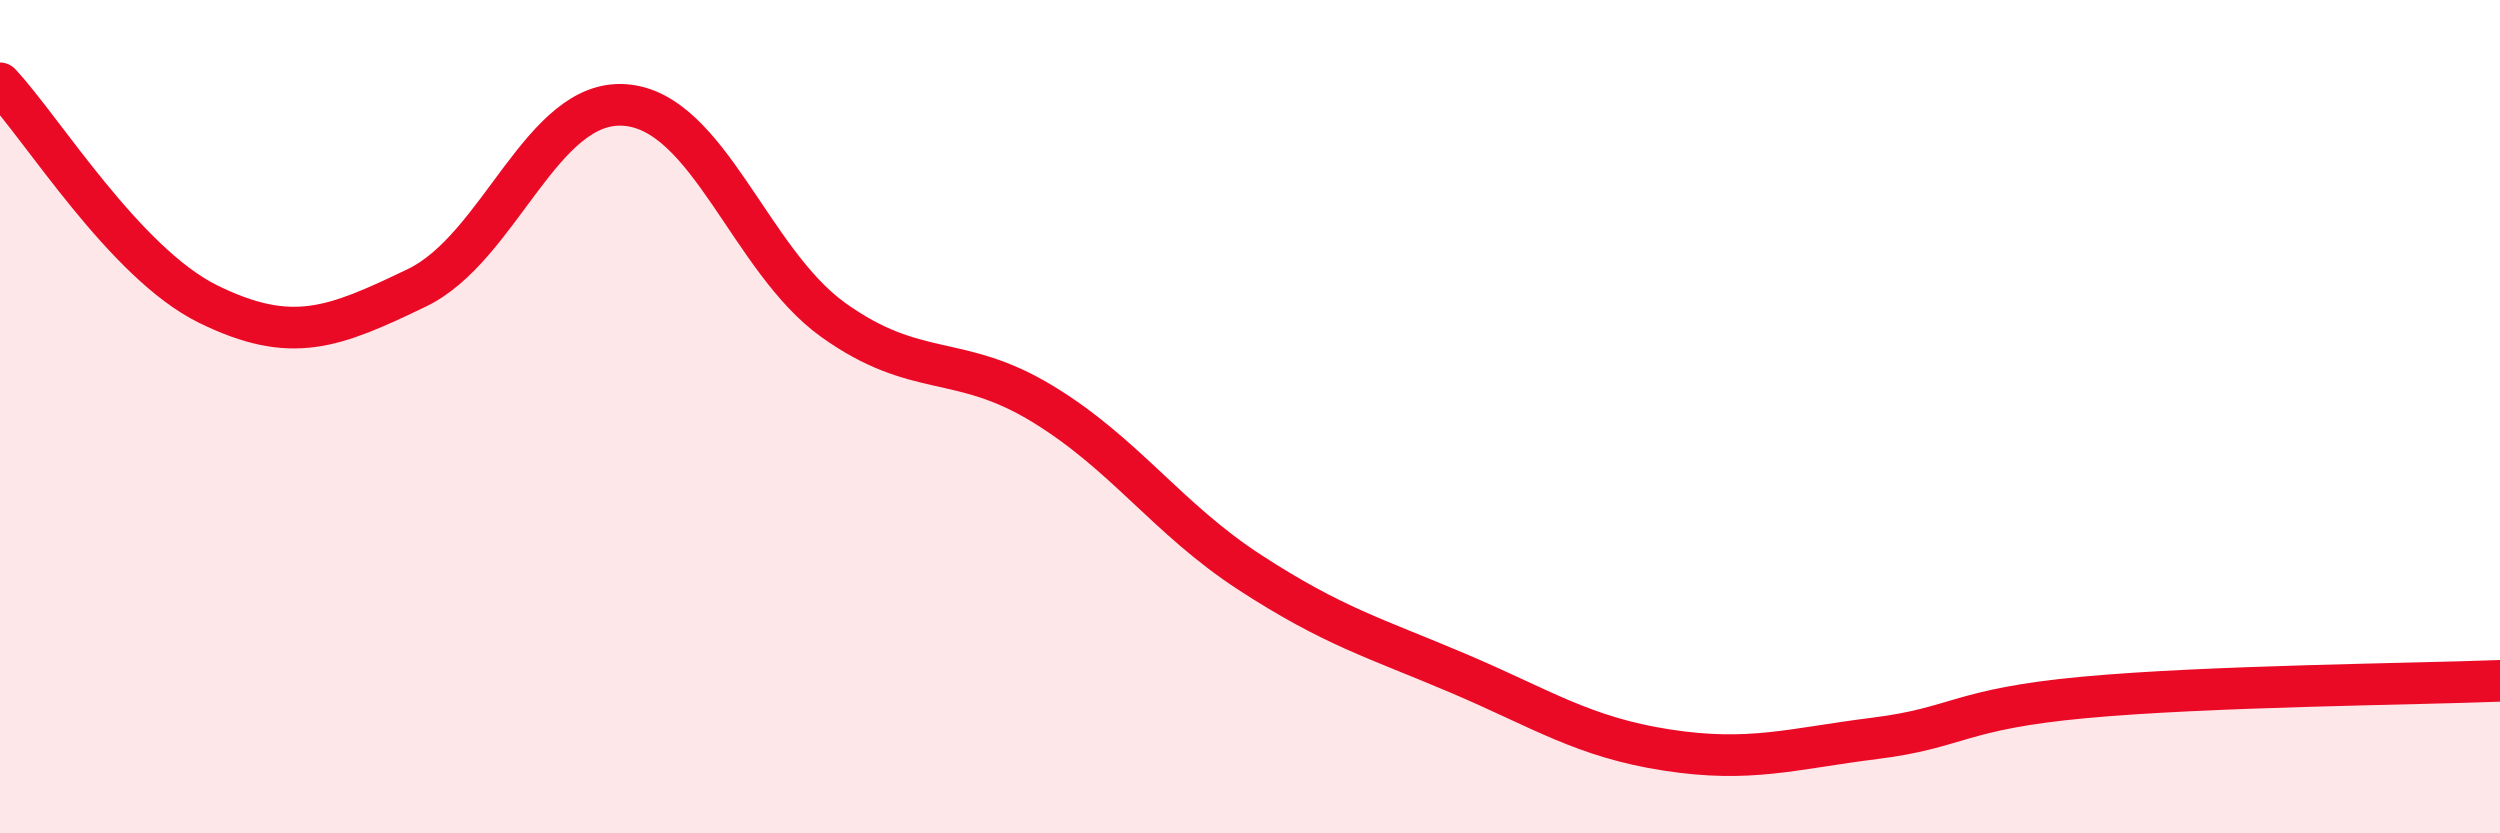
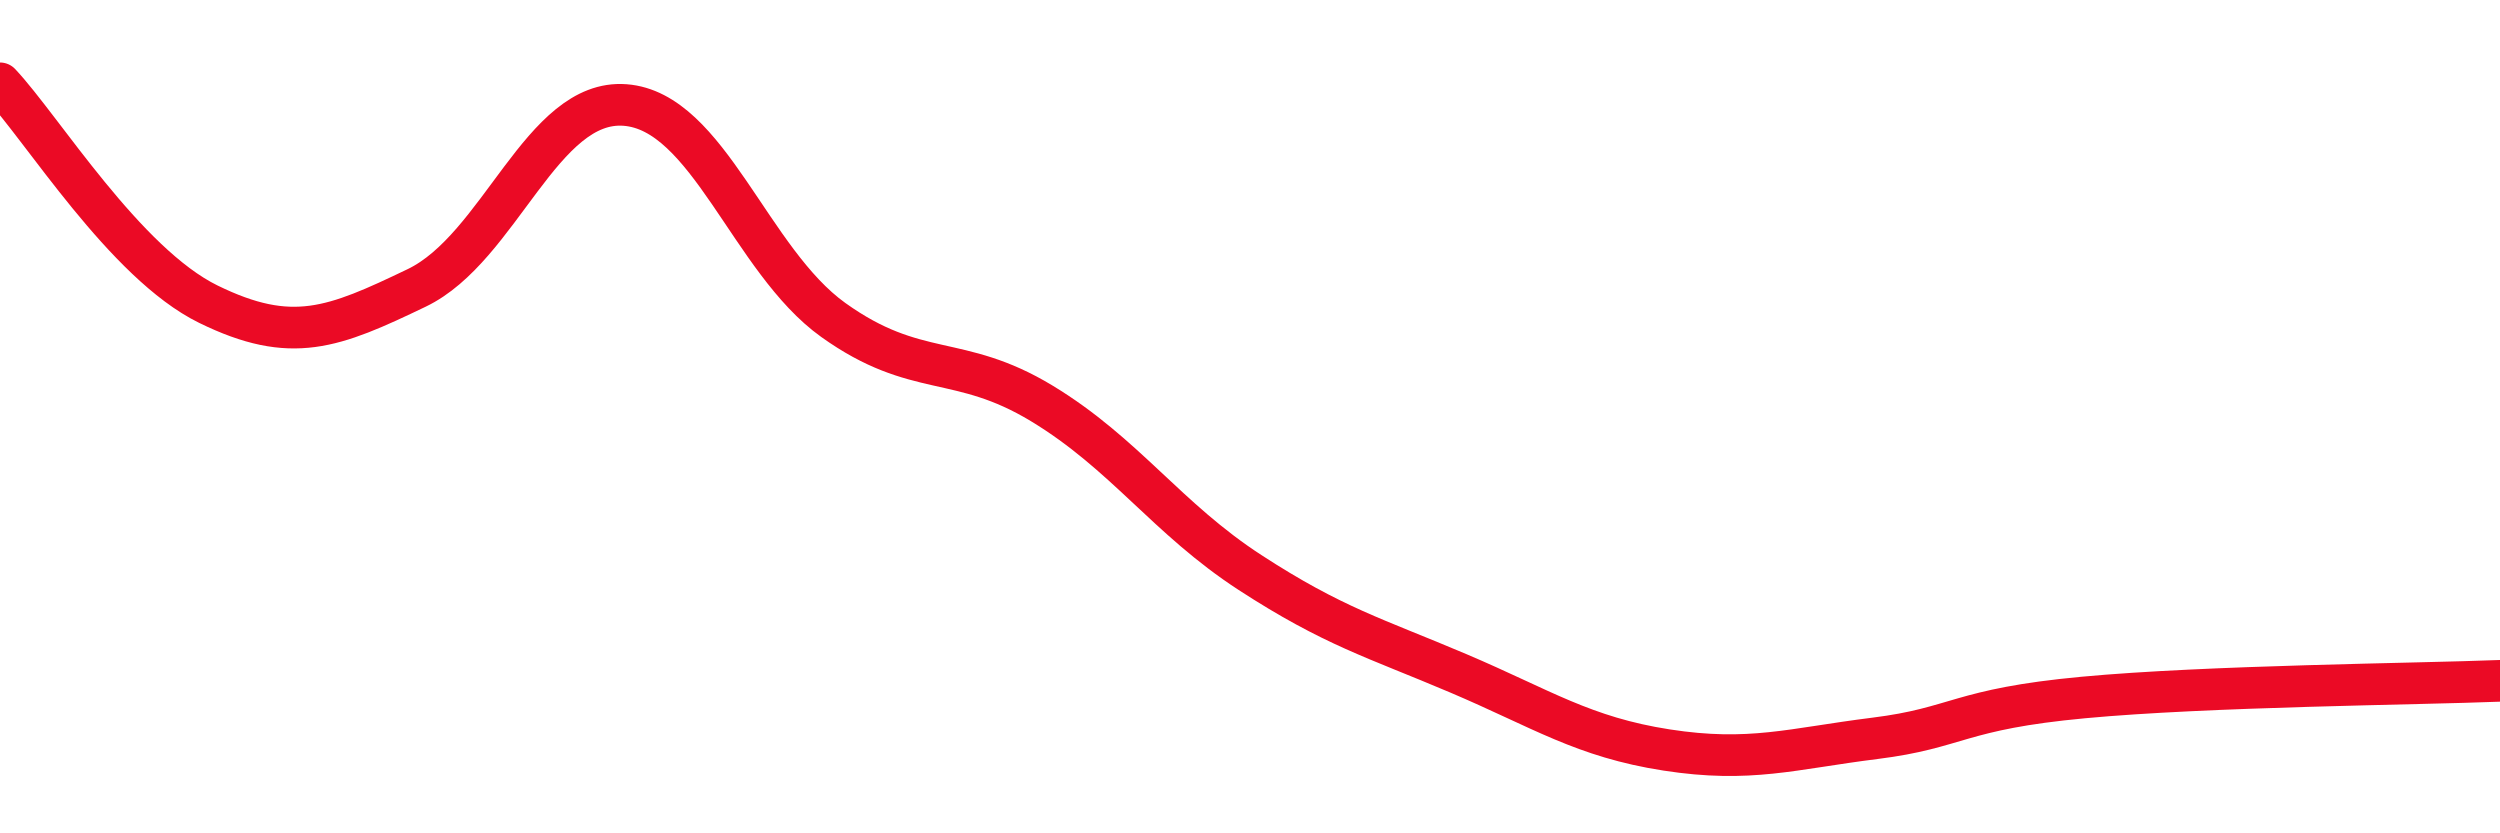
<svg xmlns="http://www.w3.org/2000/svg" width="60" height="20" viewBox="0 0 60 20">
-   <path d="M 0,2 C 1,3.06 3,6.32 5,7.3 C 7,8.28 8,7.87 10,6.91 C 12,5.95 13,2.37 15,2.52 C 17,2.67 18,6.25 20,7.68 C 22,9.11 23,8.47 25,9.68 C 27,10.89 28,12.44 30,13.74 C 32,15.04 33,15.31 35,16.16 C 37,17.01 38,17.69 40,18 C 42,18.31 43,17.97 45,17.72 C 47,17.47 47,17.02 50,16.74 C 53,16.46 58,16.42 60,16.34L60 20L0 20Z" fill="#EB0A25" opacity="0.1" stroke-linecap="round" stroke-linejoin="round" />
  <path d="M 0,2 C 1,3.06 3,6.32 5,7.3 C 7,8.28 8,7.87 10,6.91 C 12,5.95 13,2.37 15,2.52 C 17,2.67 18,6.25 20,7.68 C 22,9.11 23,8.47 25,9.68 C 27,10.89 28,12.44 30,13.74 C 32,15.04 33,15.31 35,16.16 C 37,17.01 38,17.69 40,18 C 42,18.31 43,17.97 45,17.72 C 47,17.47 47,17.02 50,16.74 C 53,16.46 58,16.42 60,16.34" stroke="#EB0A25" stroke-width="1" fill="none" stroke-linecap="round" stroke-linejoin="round" />
</svg>